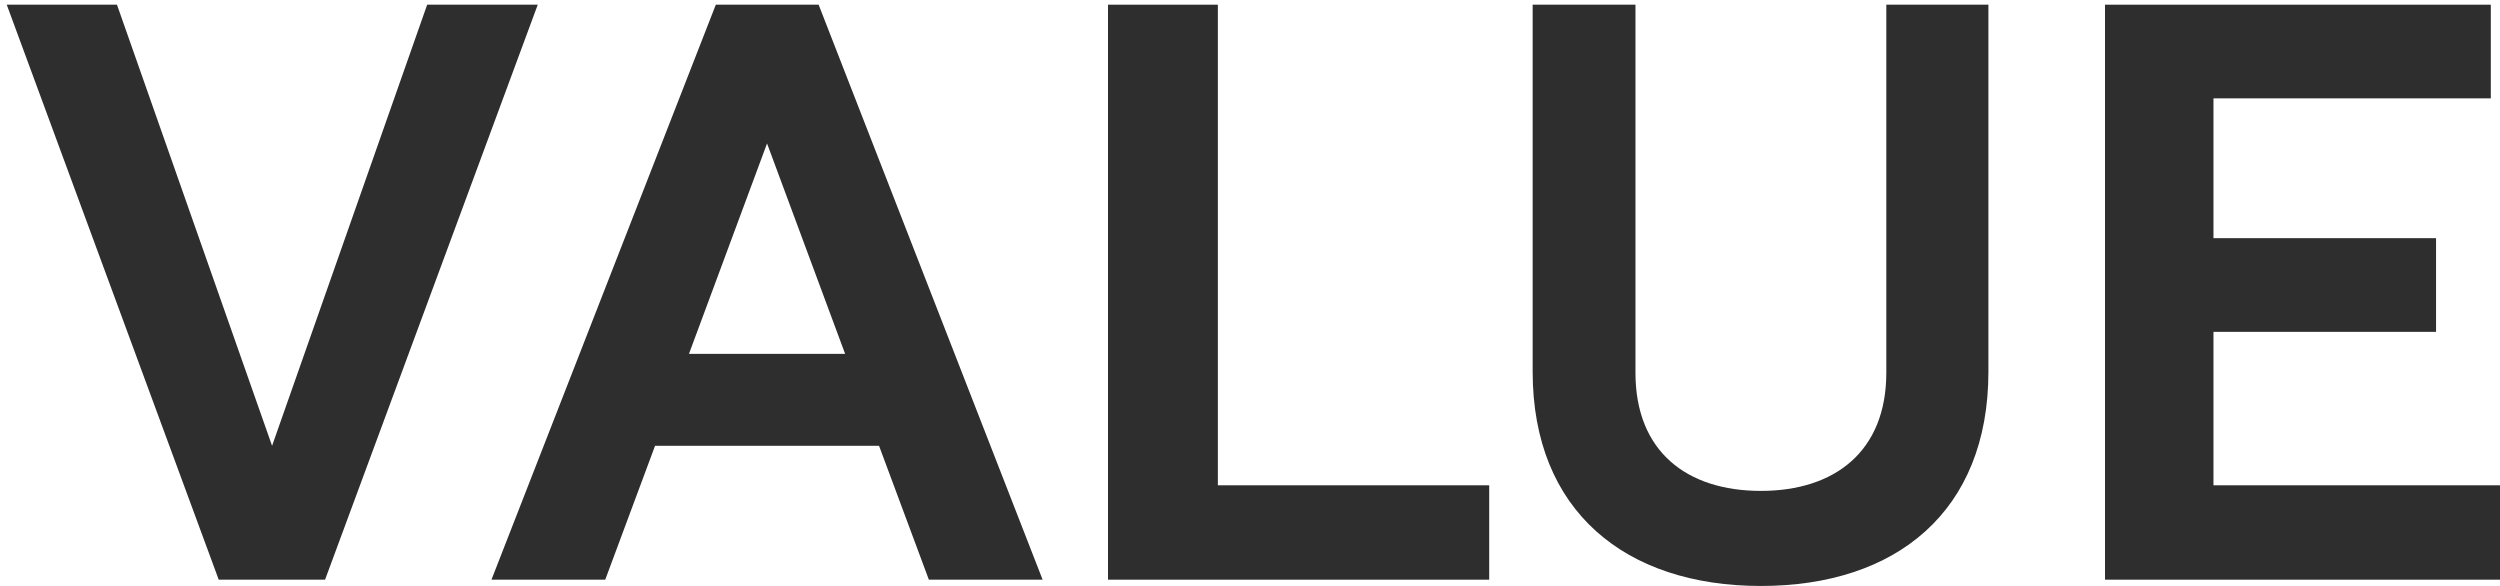
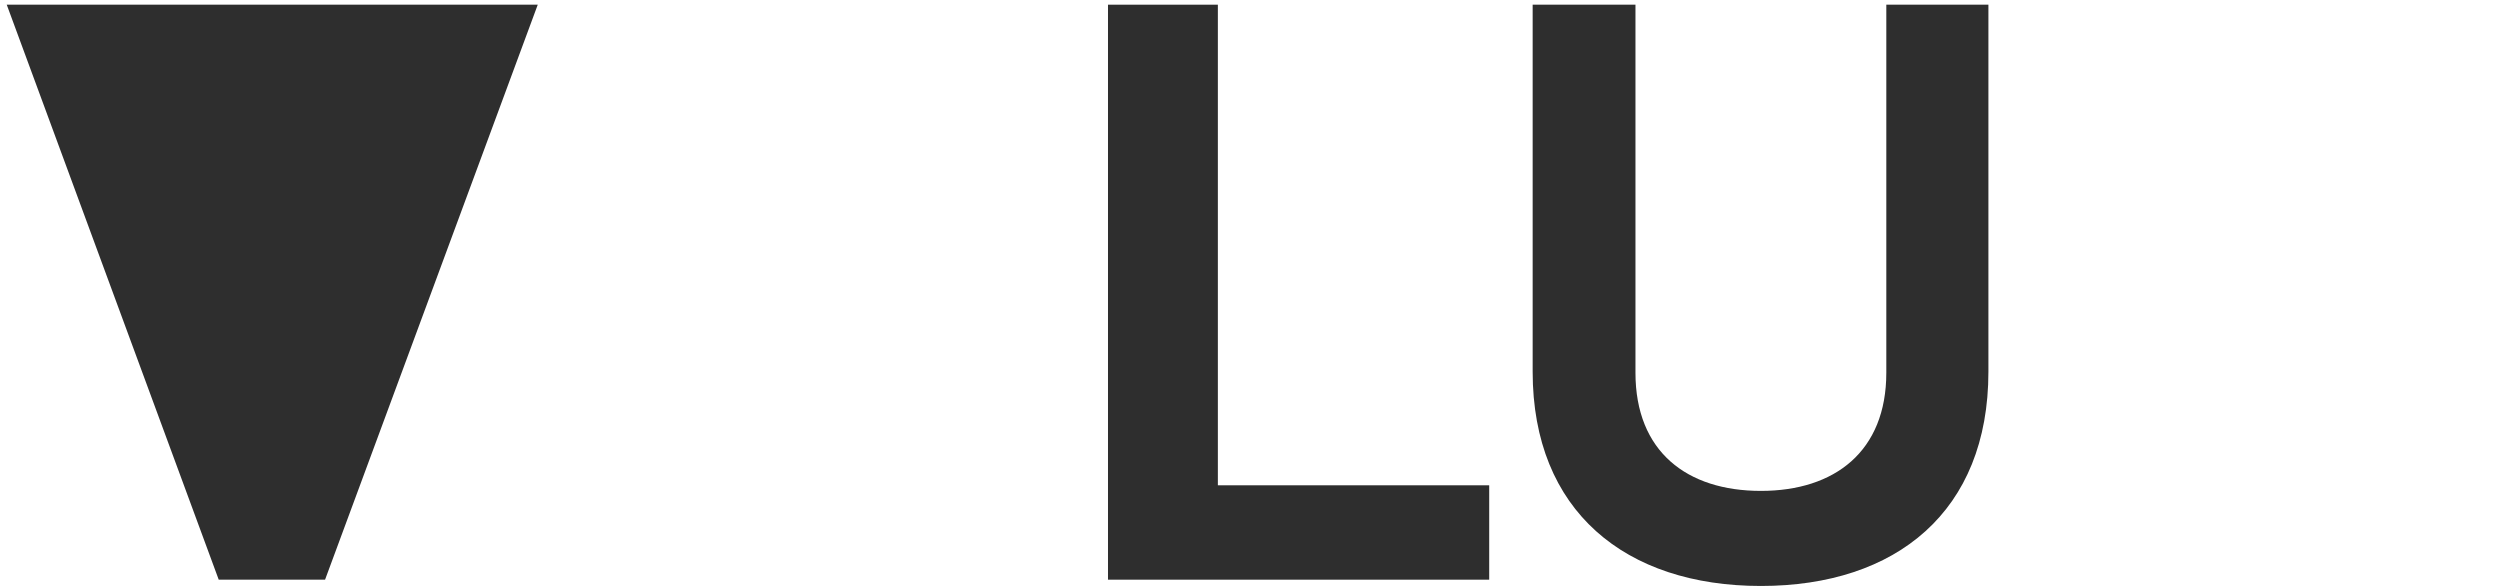
<svg xmlns="http://www.w3.org/2000/svg" width="307" height="72" viewBox="0 0 307 72" fill="none">
-   <path d="M0.827 0.575H14.364L33.41 54.745L52.456 0.575H66.036L39.918 71.184H26.859L0.827 0.575Z" fill="#2E2E2E" />
-   <path d="M87.902 0.575H100.528L128.034 71.184H114.064L107.947 54.745H80.44L74.323 71.184H60.352L87.902 0.575ZM103.782 43.456L94.193 17.616L84.605 43.456H103.782Z" fill="#2E2E2E" />
+   <path d="M0.827 0.575H14.364L52.456 0.575H66.036L39.918 71.184H26.859L0.827 0.575Z" fill="#2E2E2E" />
  <path d="M136.104 0.575H149.553V59.595H182.874V71.184H136.061V0.575H136.104Z" fill="#2E2E2E" />
  <path d="M188.21 45.645V0.575H200.835V45.774C200.835 55.474 207.17 60.282 216.237 60.282C225.305 60.282 231.639 55.432 231.639 45.774V0.575H244.177V45.645C244.177 62.814 232.854 71.957 216.237 71.957C199.62 71.957 188.21 62.772 188.21 45.645Z" fill="#2E2E2E" />
-   <path d="M258.451 0.575H305.872V12.079H271.814V29.248H299.147V40.752H271.814V59.595H307V71.184H258.495V0.575H258.451Z" fill="#2E2E2E" />
</svg>